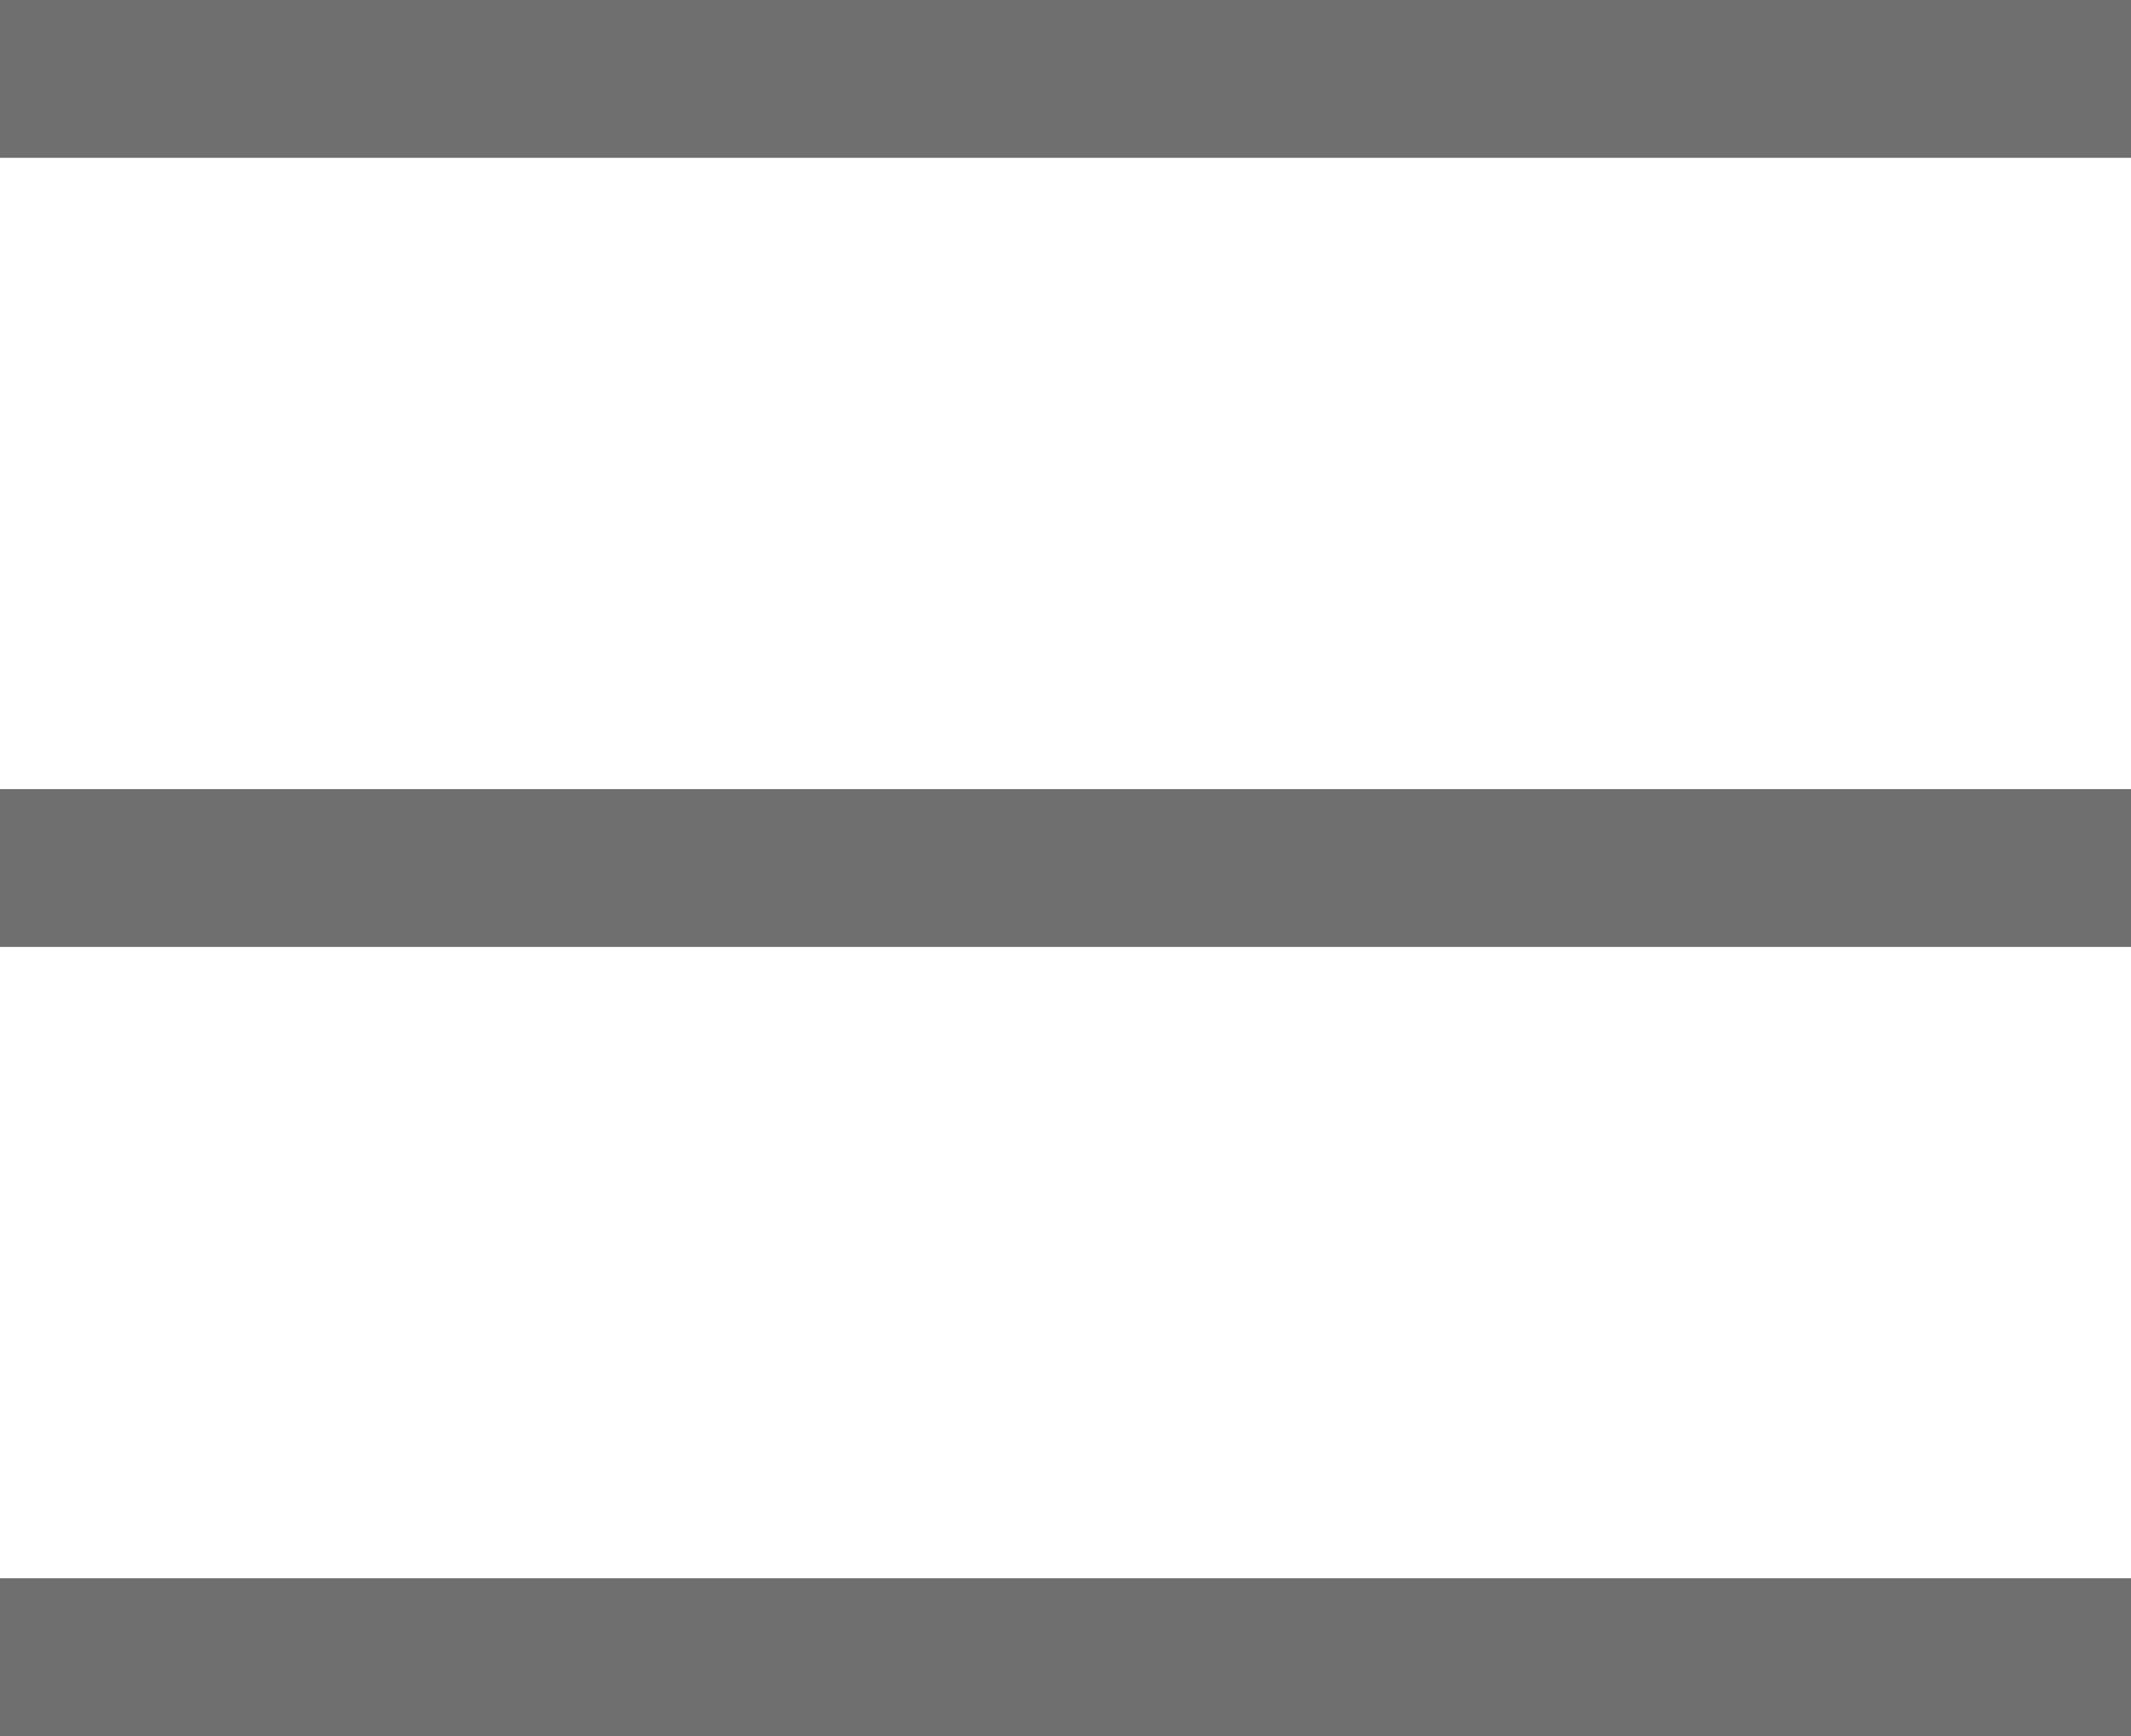
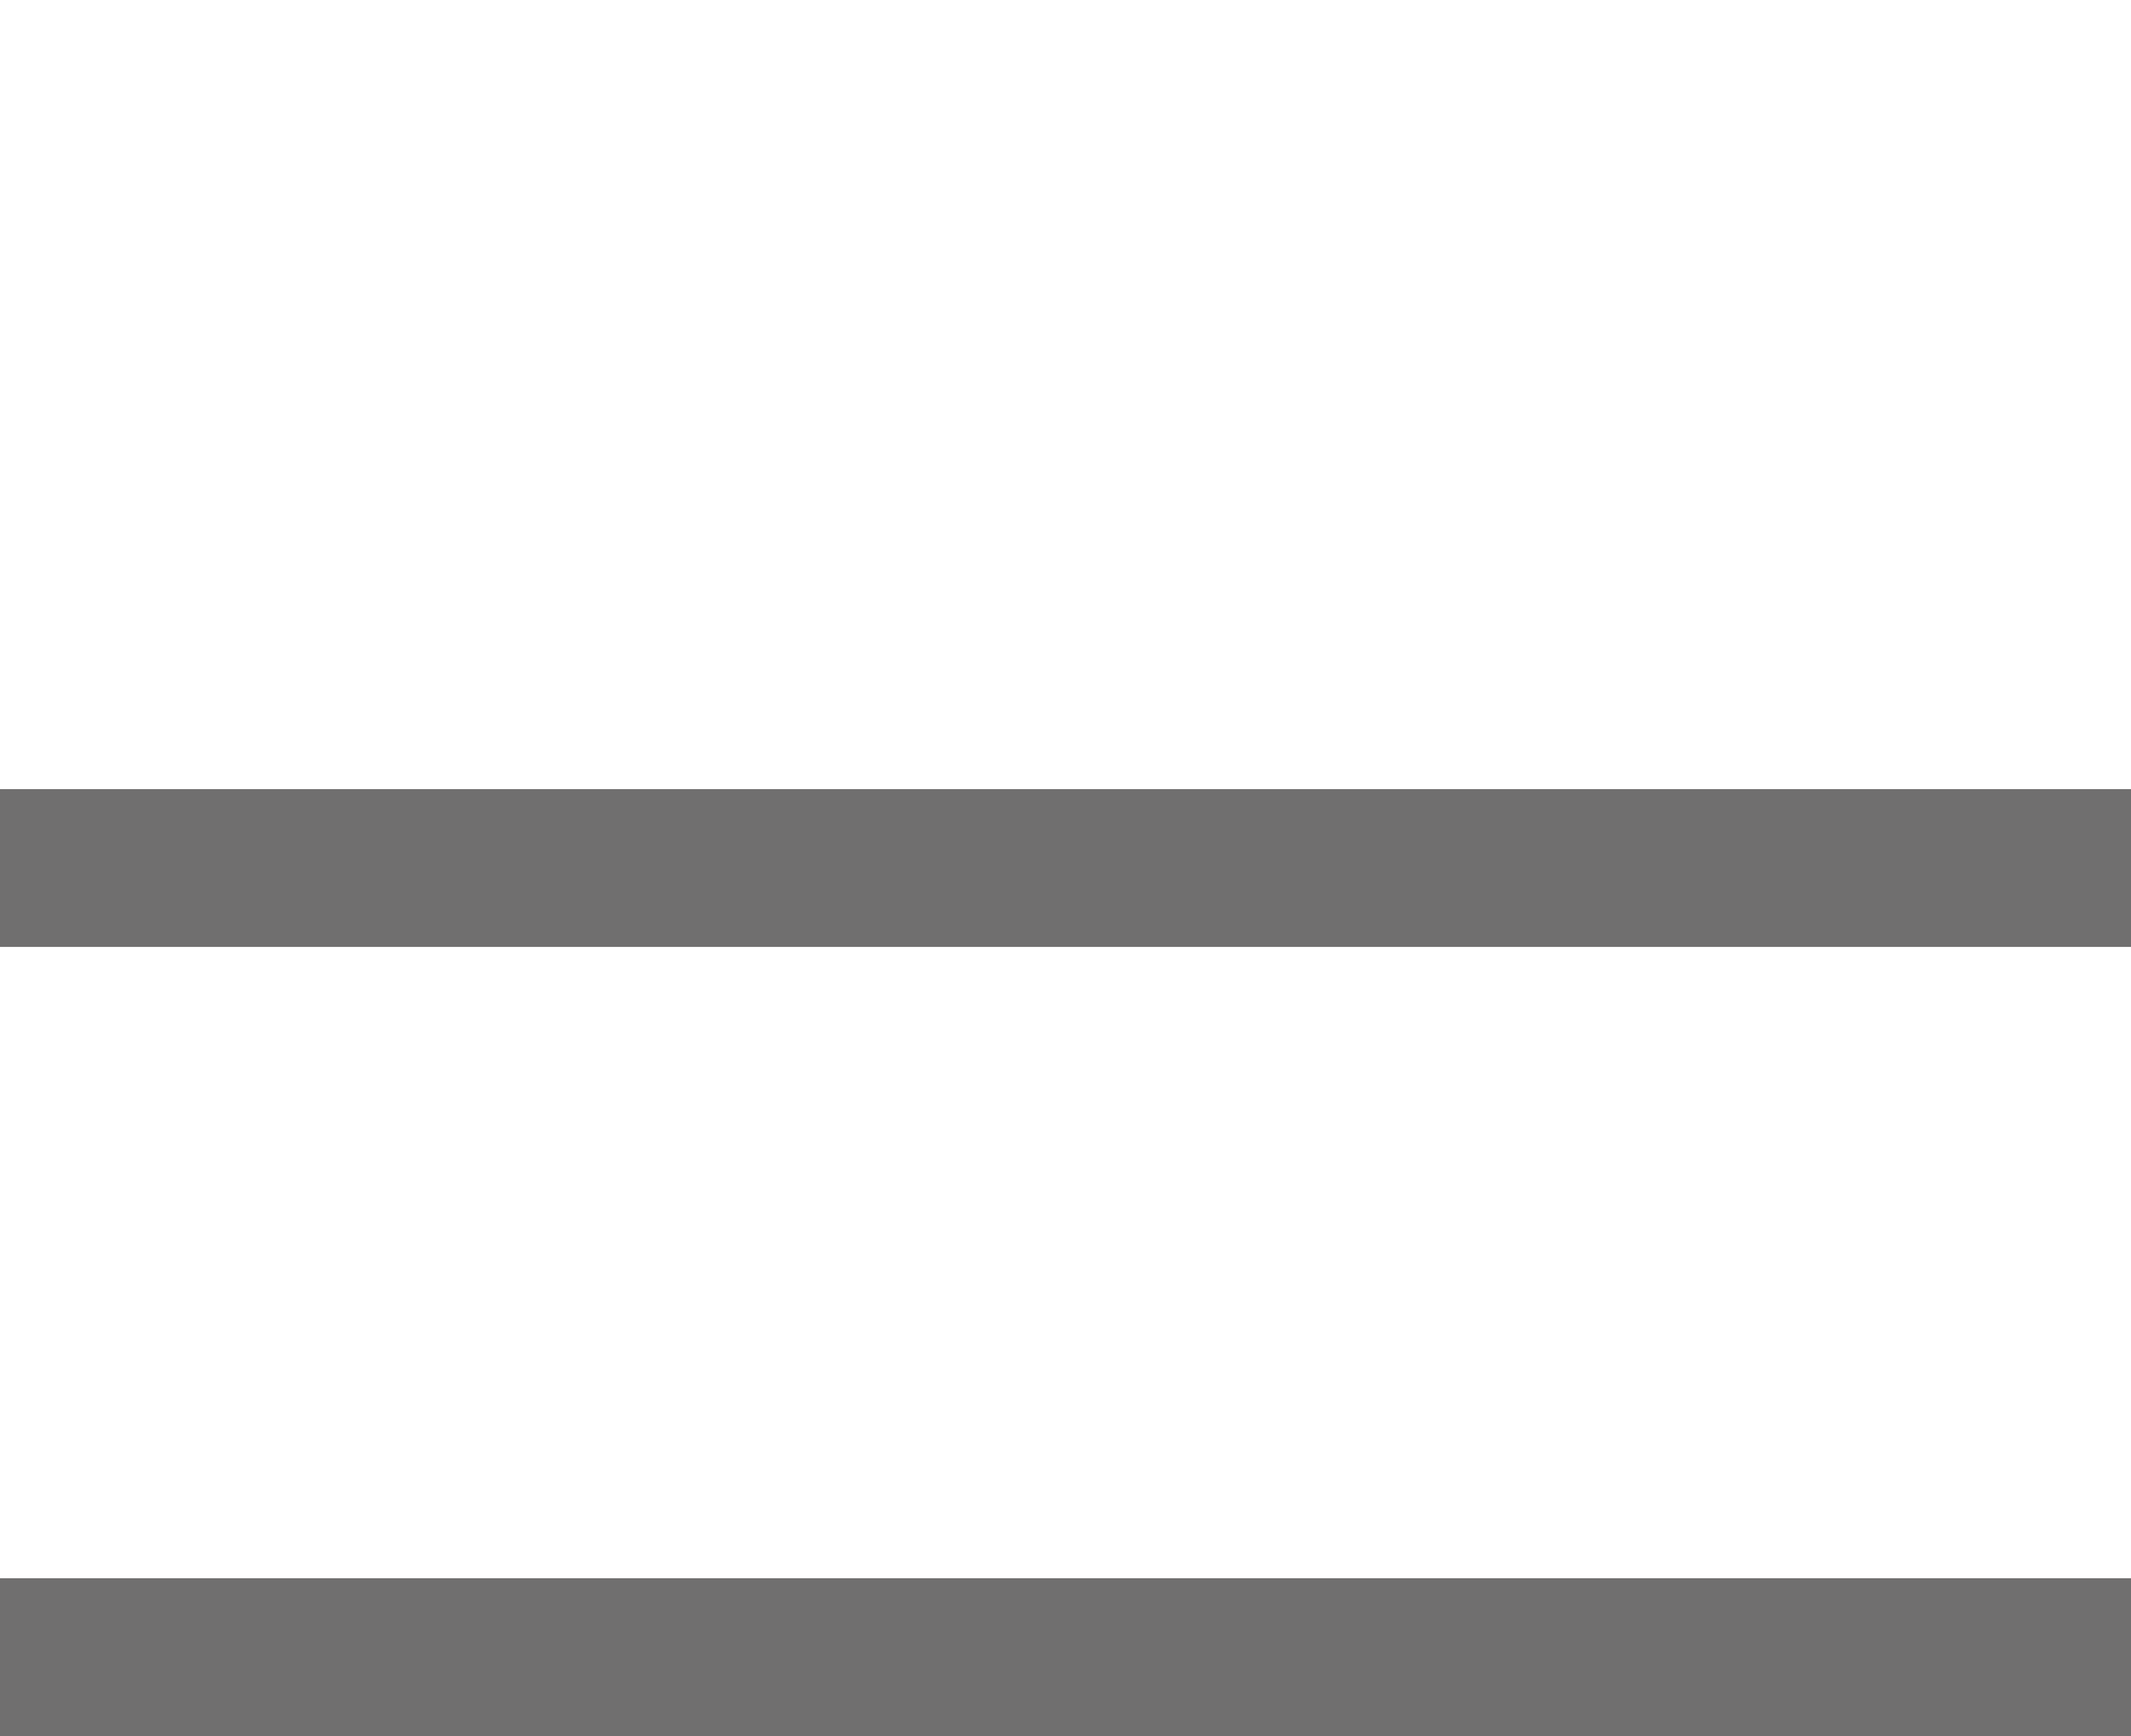
<svg xmlns="http://www.w3.org/2000/svg" width="27" height="22" viewBox="0 0 27 22" fill="none">
-   <rect width="27" height="2" fill="#706F6F" />
  <rect y="10" width="27" height="2" fill="#706F6F" />
  <rect y="20" width="27" height="2" fill="#706F6F" />
</svg>